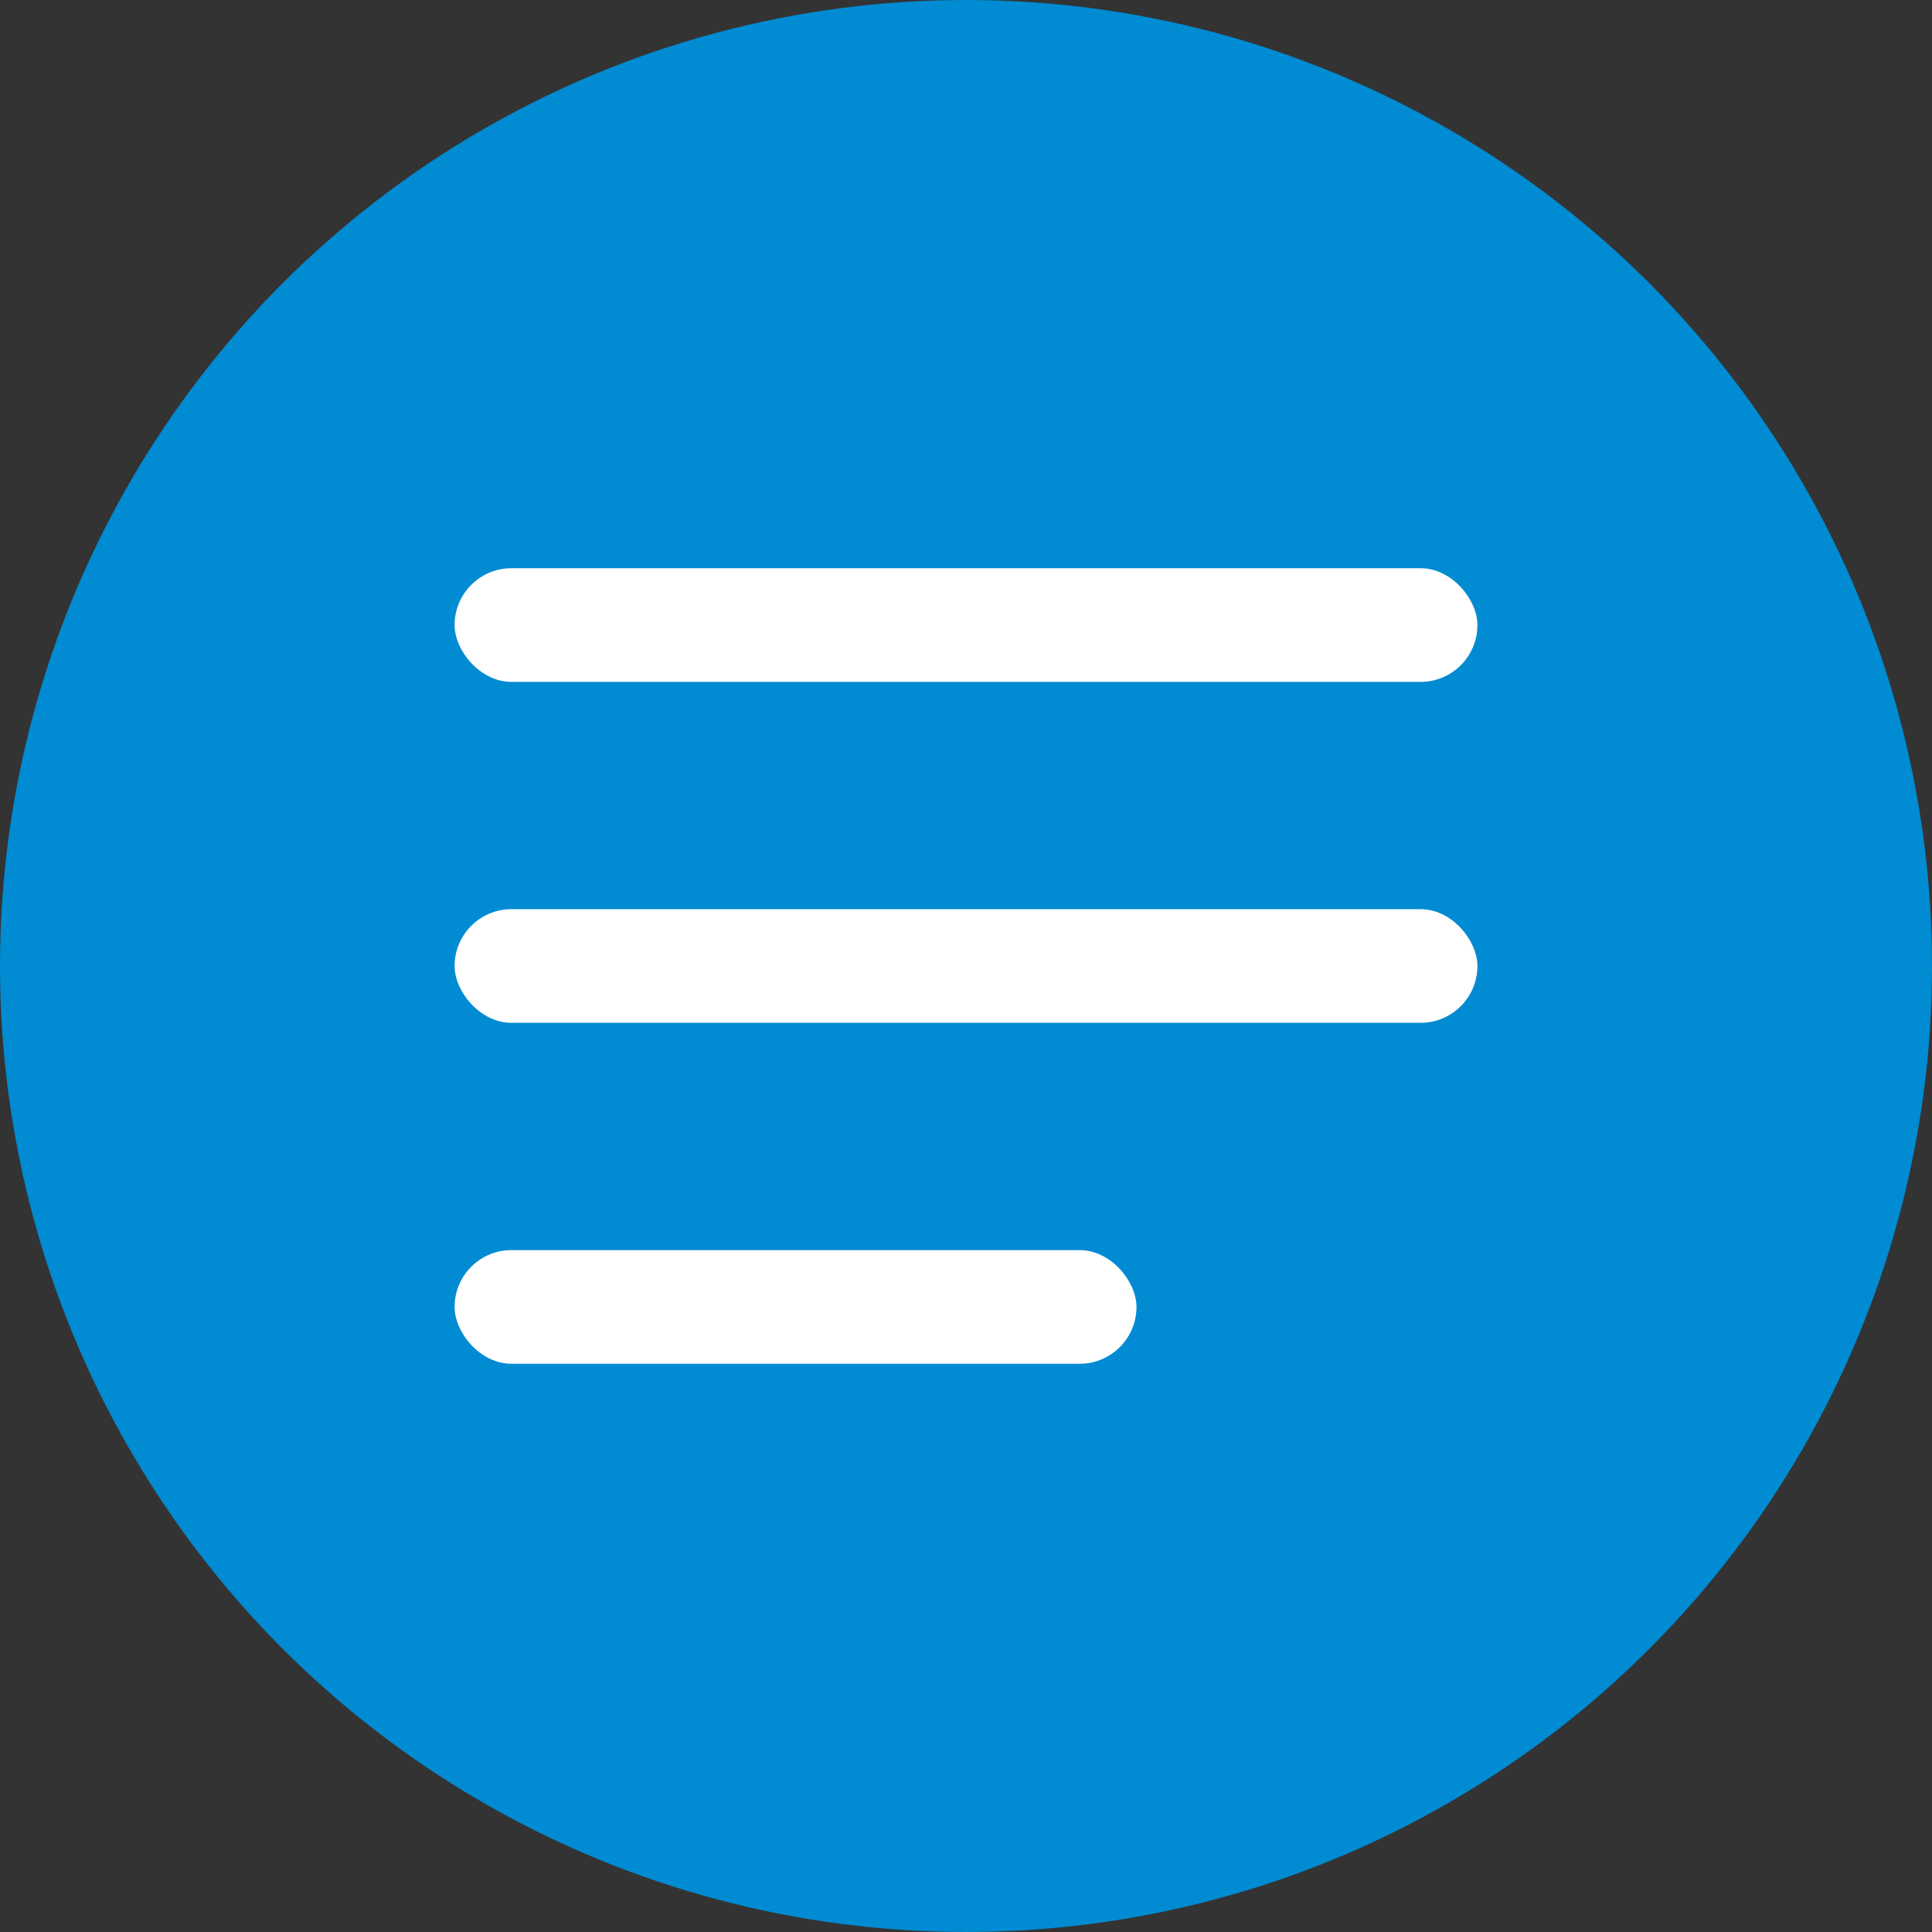
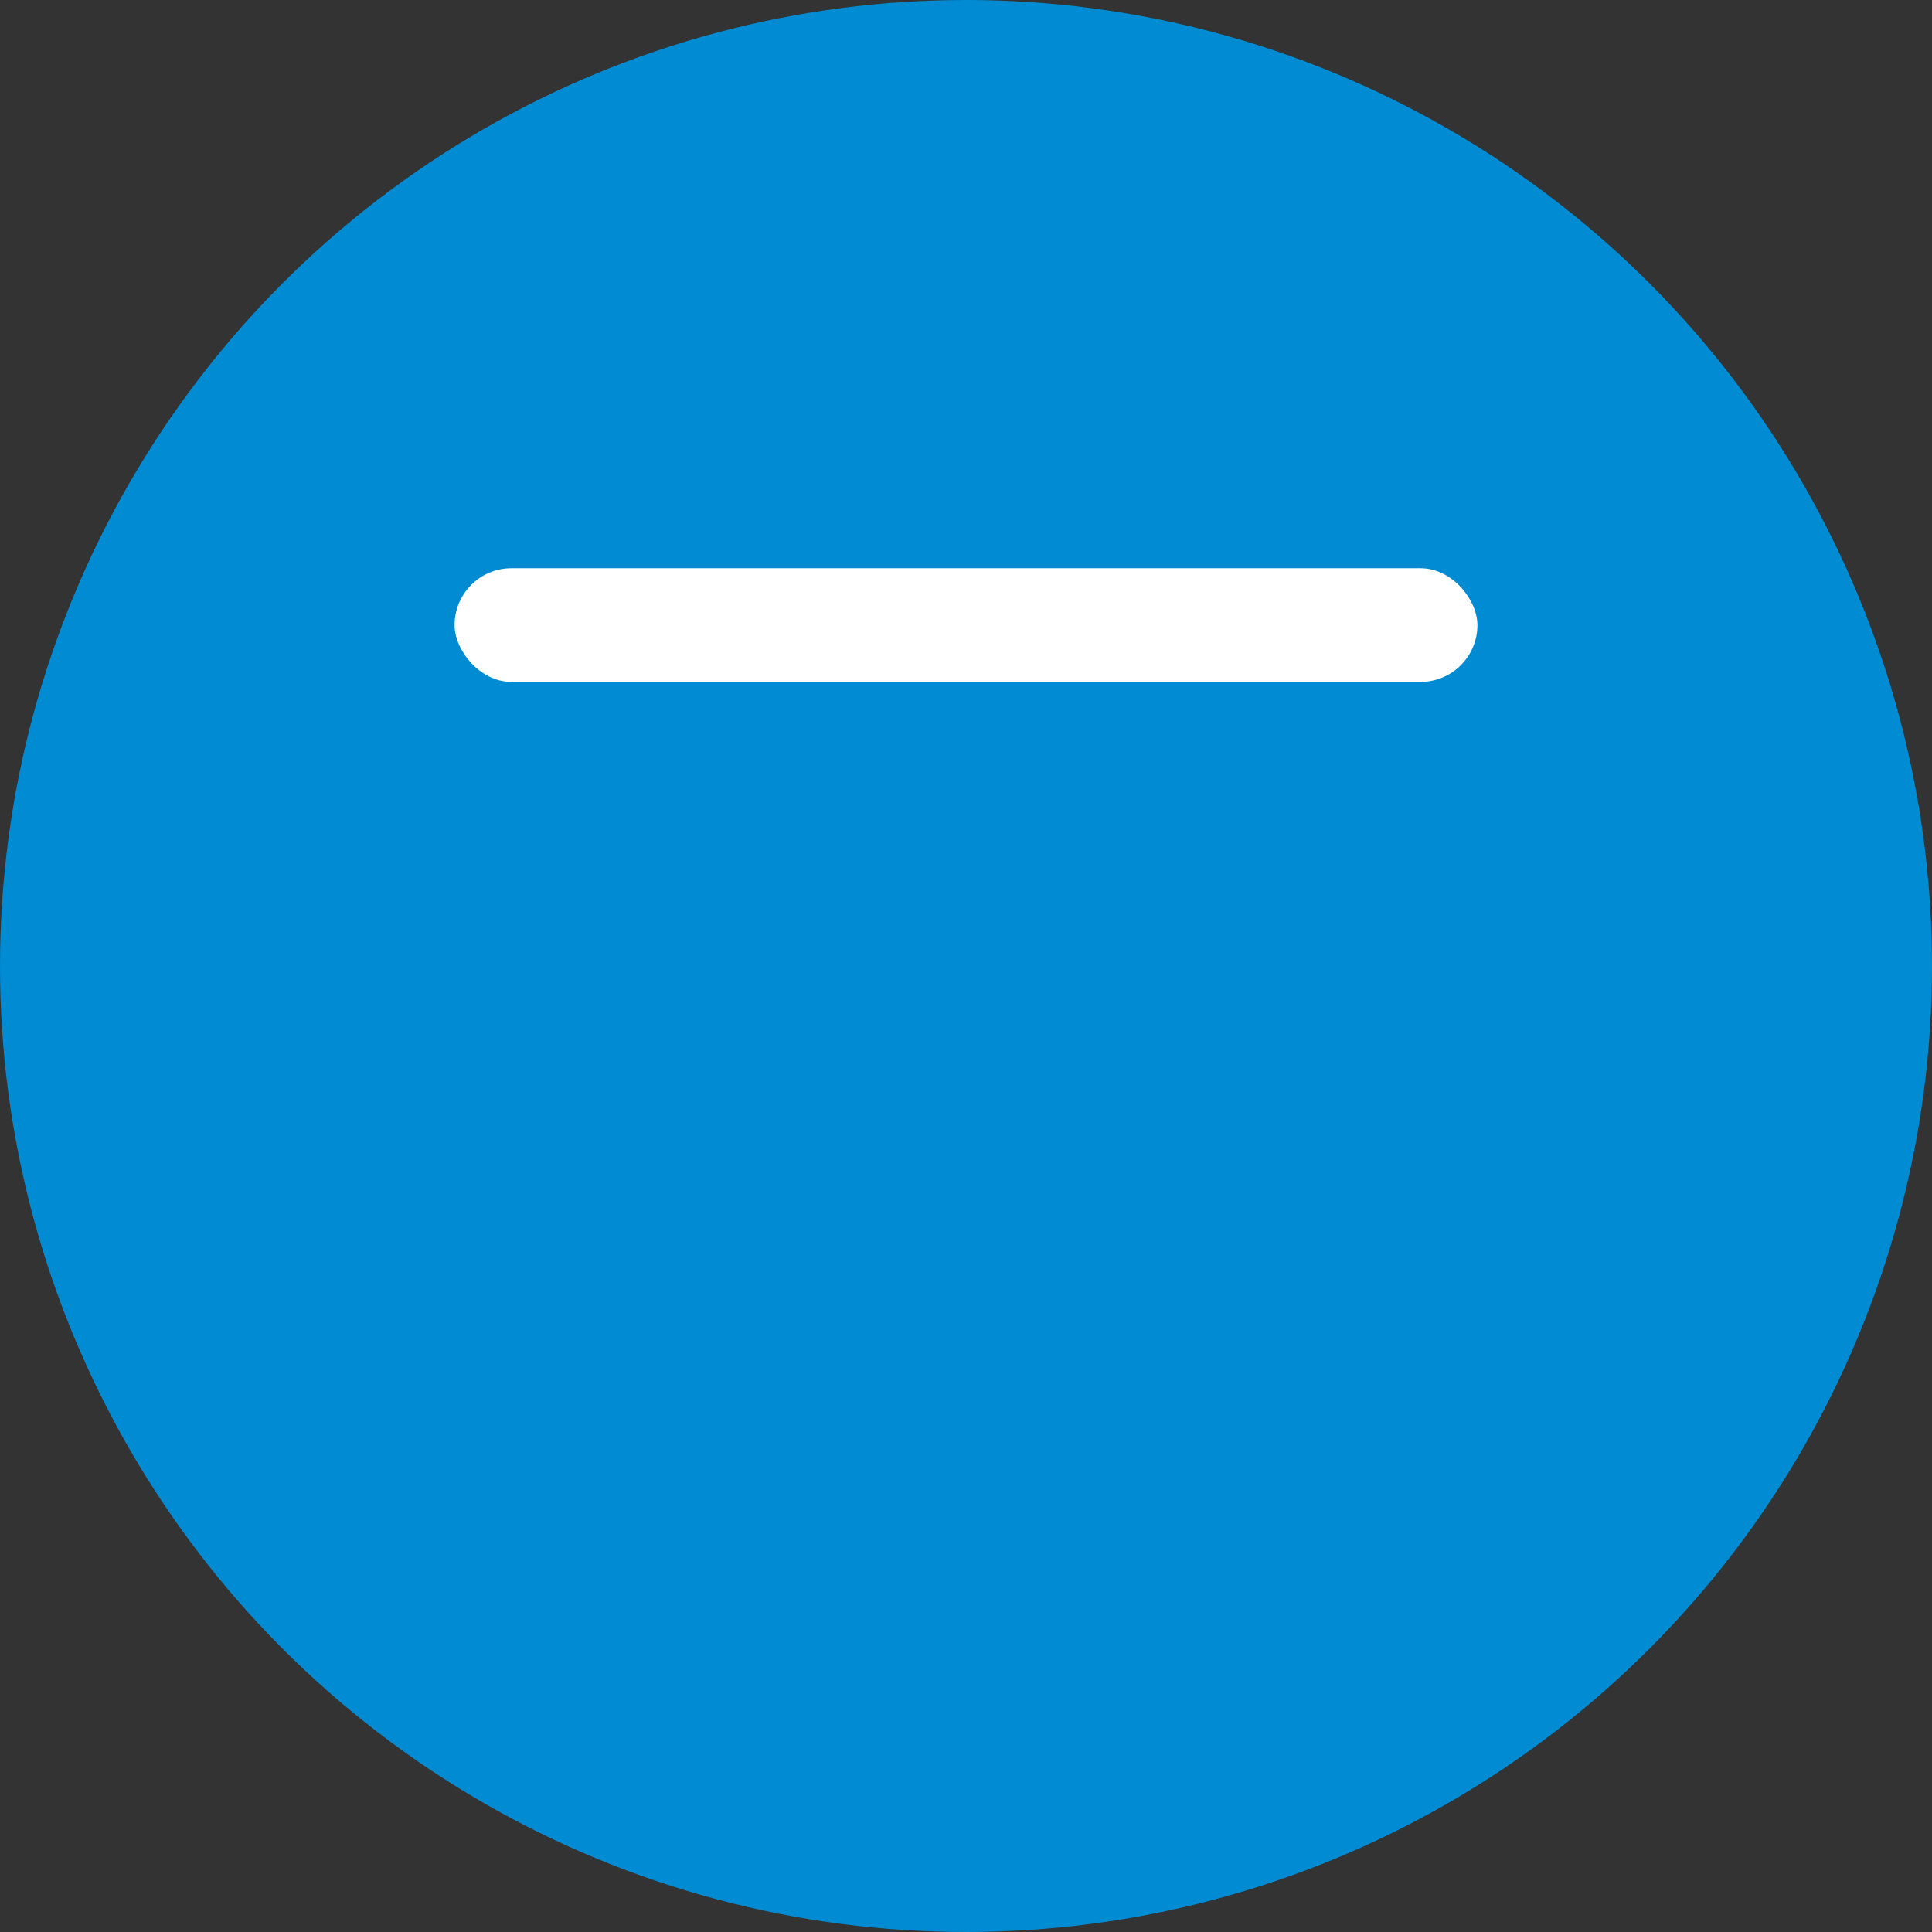
<svg xmlns="http://www.w3.org/2000/svg" width="34" height="34" viewBox="0 0 34 34" fill="none">
  <rect x="0" y="0" width="34" height="34" fill="#333333" stroke="none" />
  <circle cx="17" cy="17" r="17" fill="#008BD2" />
  <rect x="8" y="10" width="18" height="2" rx="1" fill="white" />
-   <rect x="8" y="16" width="18" height="2" rx="1" fill="white" />
-   <rect x="8" y="22" width="12" height="2" rx="1" fill="white" />
</svg>